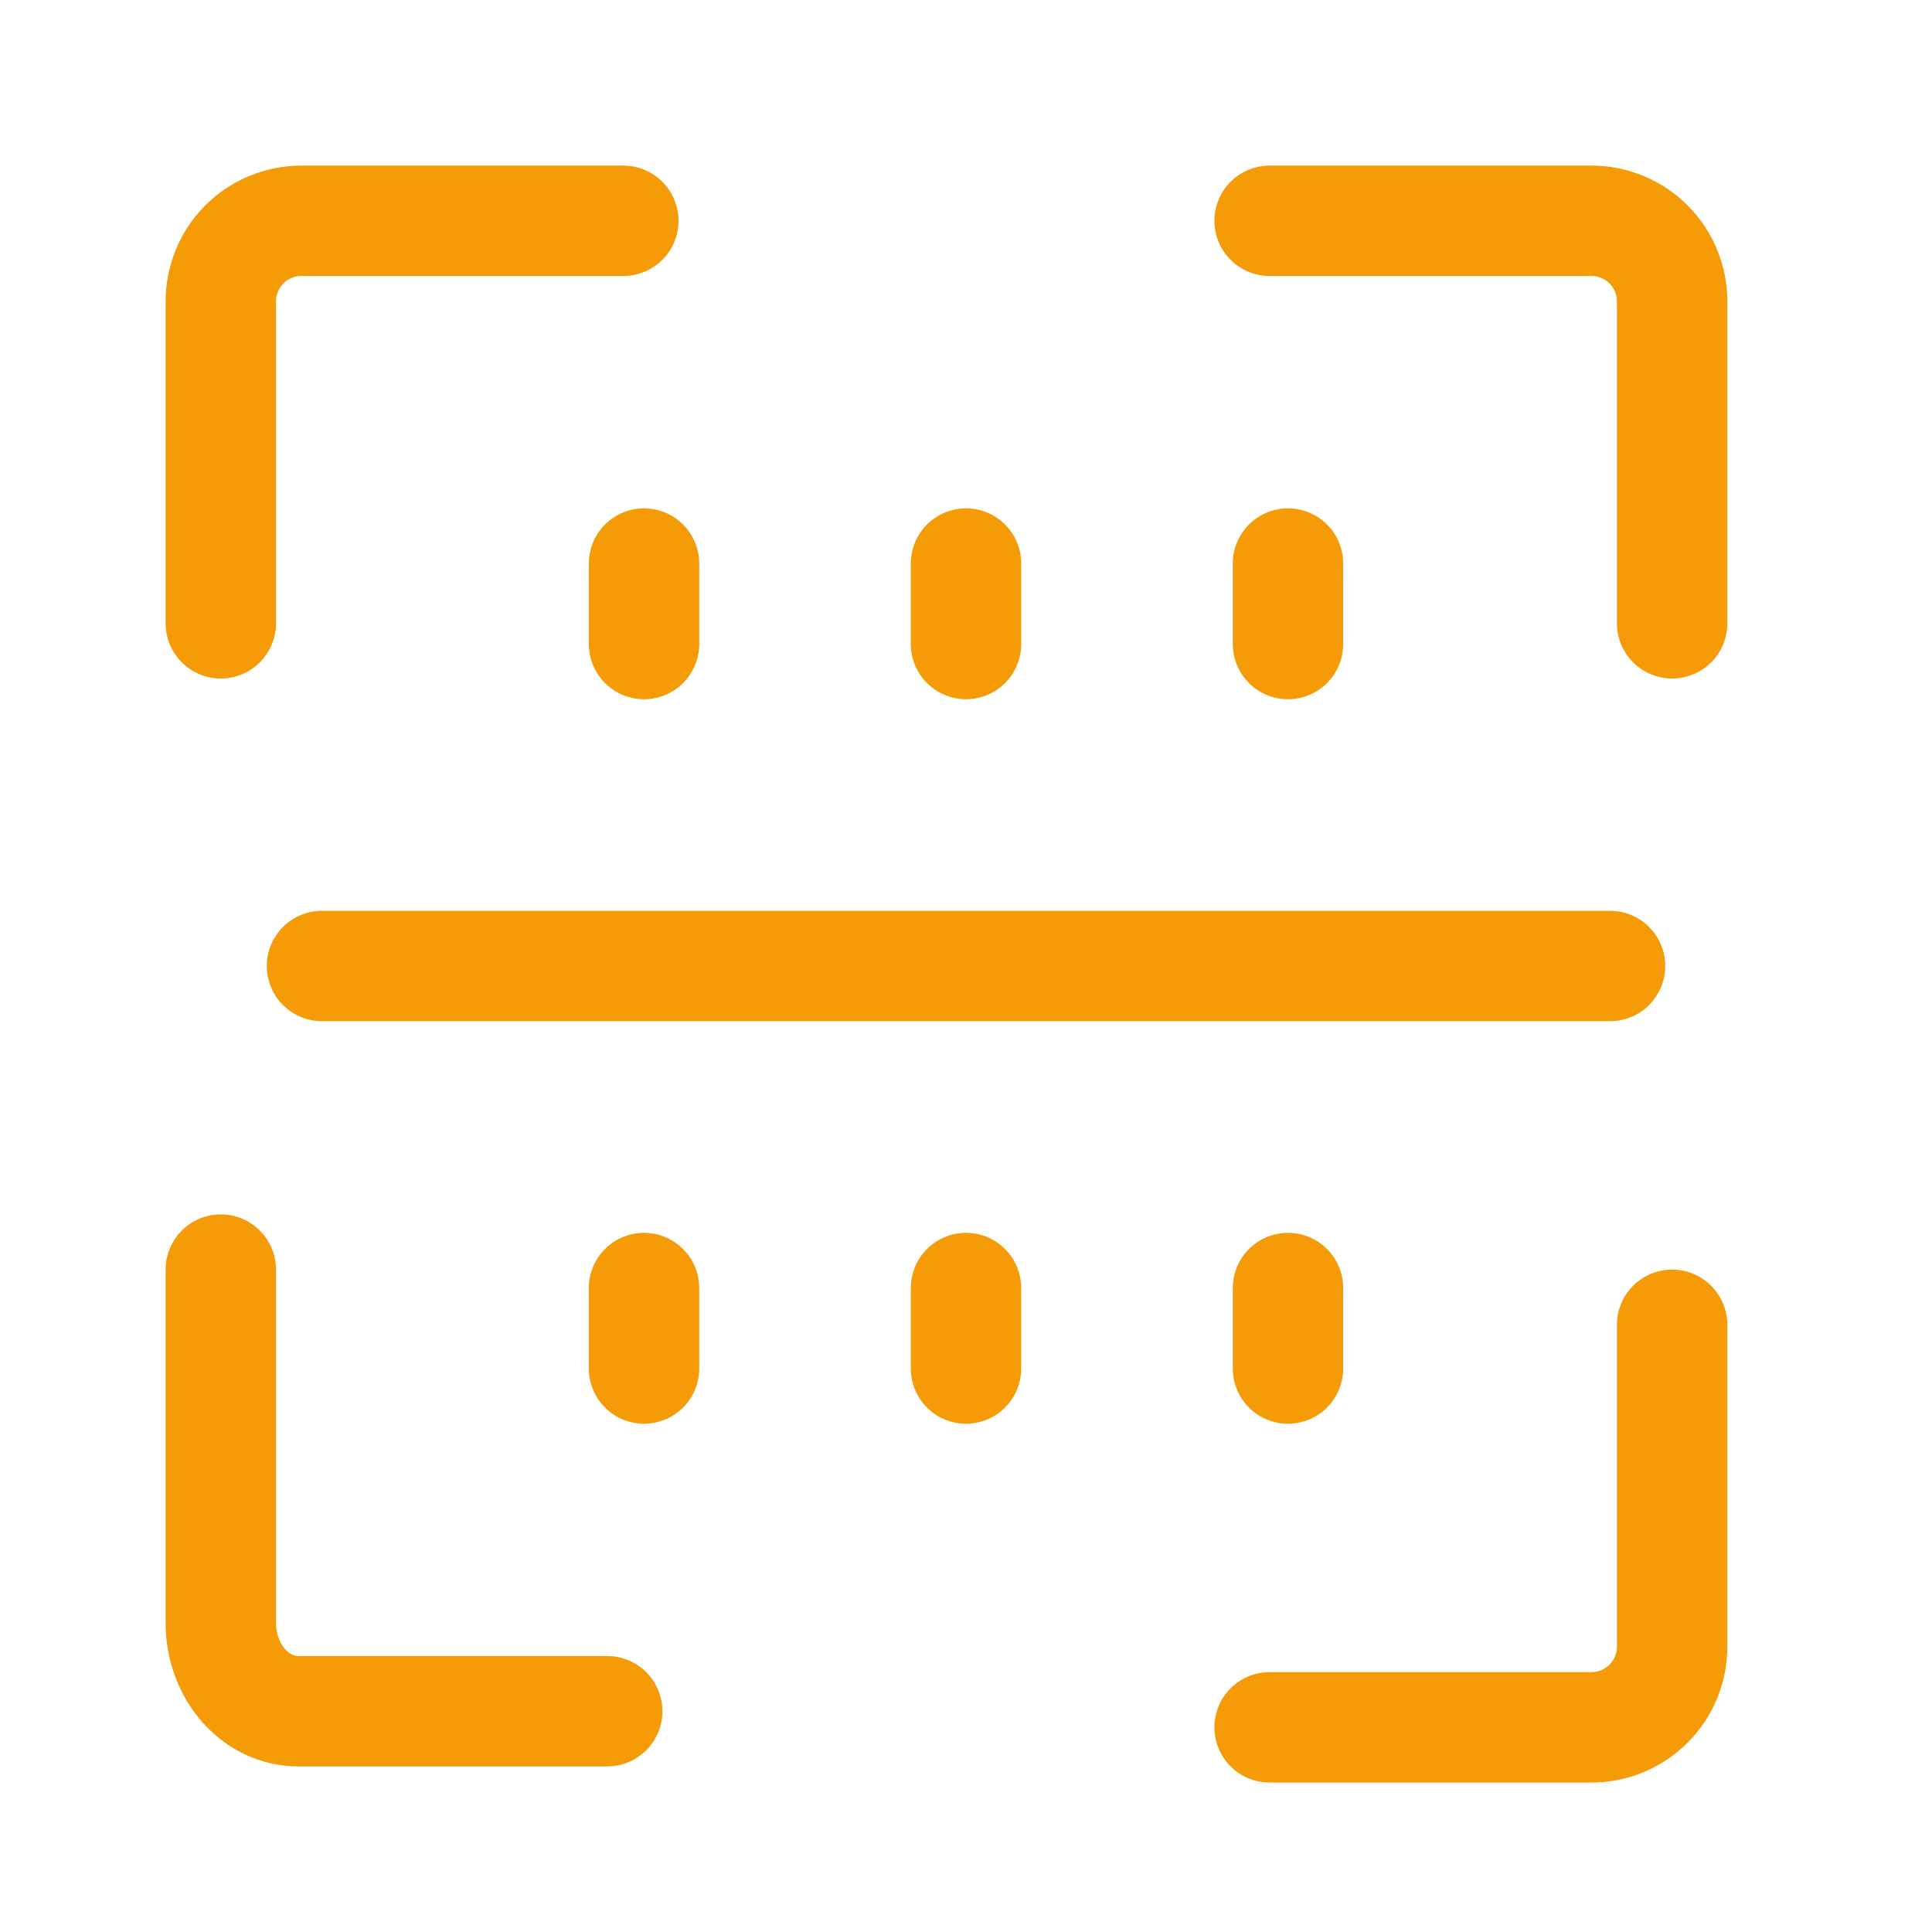
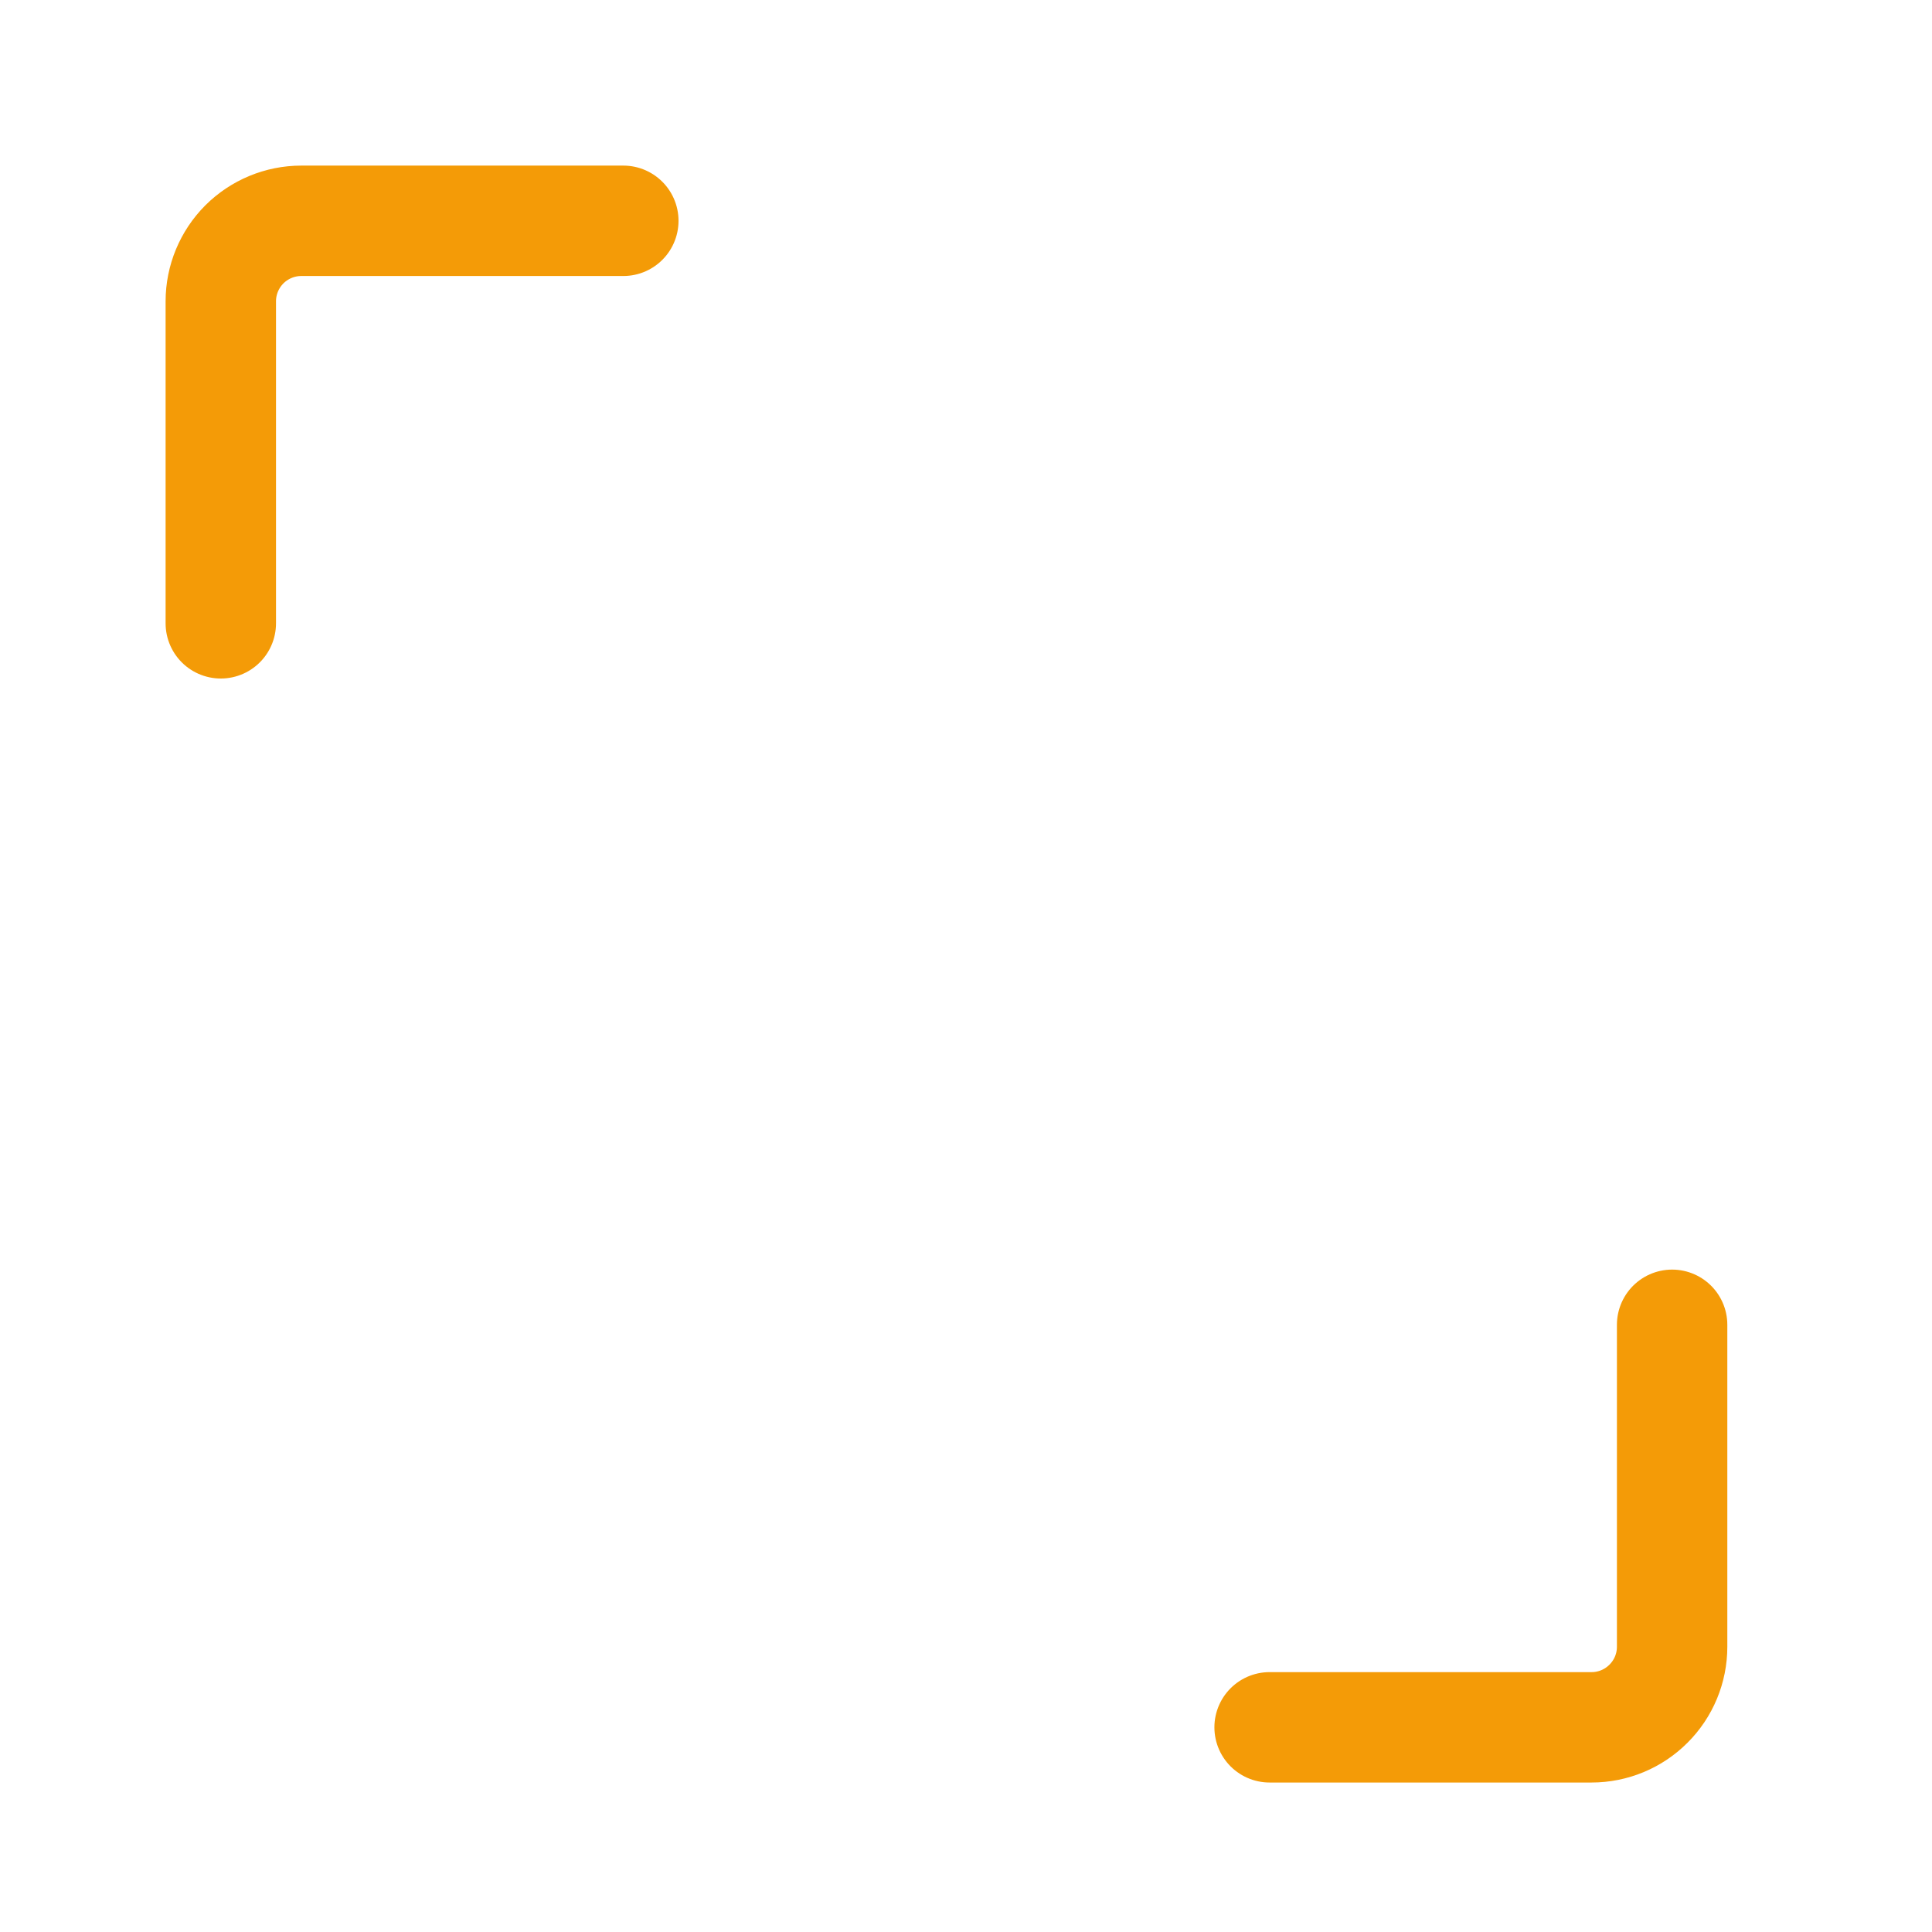
<svg xmlns="http://www.w3.org/2000/svg" width="35" height="35" viewBox="0 0 35 35" fill="none">
-   <path d="M5.833 17.5H29.167M11.667 10.209V11.667M17.5 10.209V11.667M11.667 24.792V23.334M23.333 10.209V11.667M23.333 24.792V23.334M17.5 24.792V23.334" stroke="#F49B07" stroke-width="2" stroke-linecap="round" stroke-linejoin="round" />
  <path d="M4 11.292V5.458C4 5.072 4.154 4.701 4.427 4.427C4.701 4.154 5.072 4 5.458 4H11.292" stroke="#F49B07" stroke-width="2" stroke-linecap="round" stroke-linejoin="round" />
-   <path d="M30.292 11.292V5.458C30.292 5.072 30.138 4.701 29.864 4.427C29.591 4.154 29.22 4 28.833 4H23" stroke="#F49B07" stroke-width="2" stroke-linecap="round" stroke-linejoin="round" />
-   <path d="M4 23V29.4C4 29.824 4.147 30.231 4.41 30.531C4.673 30.831 5.029 31 5.4 31H11" stroke="#F49B07" stroke-width="2" stroke-linecap="round" stroke-linejoin="round" />
  <path d="M23 31.292H28.833C29.22 31.292 29.591 31.138 29.864 30.864C30.138 30.591 30.292 30.22 30.292 29.833V24" stroke="#F49B07" stroke-width="2" stroke-linecap="round" stroke-linejoin="round" />
</svg>